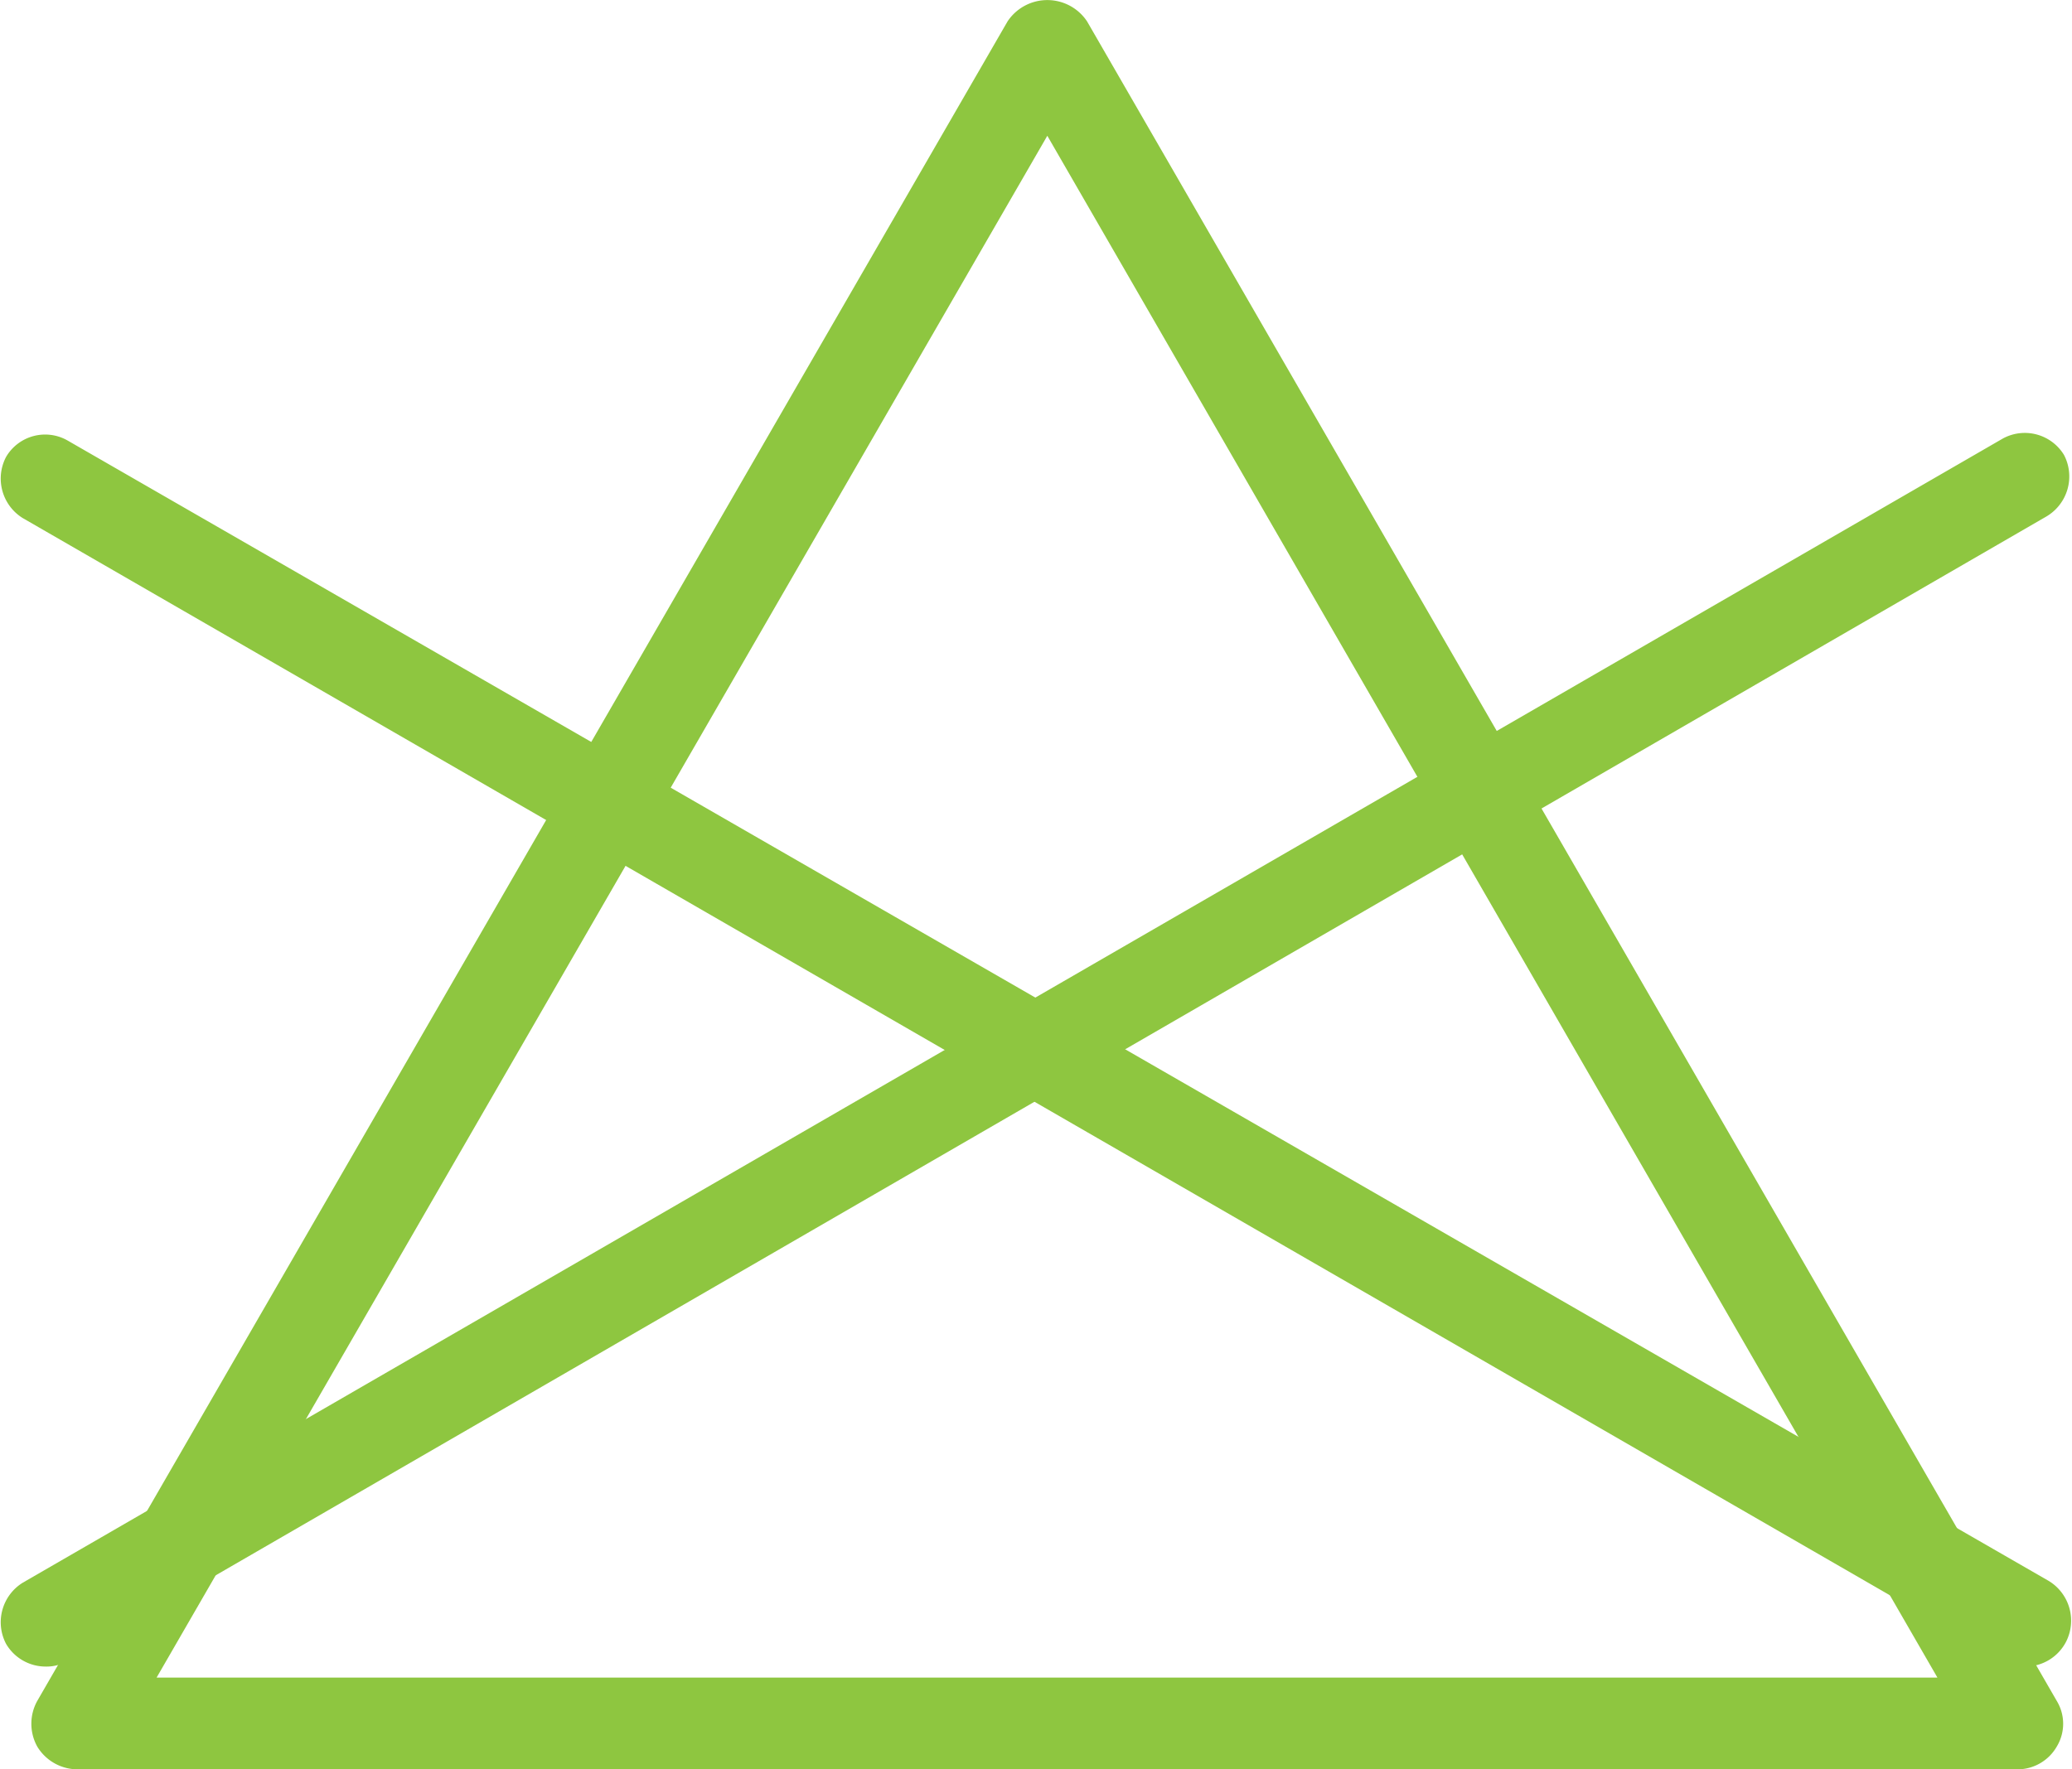
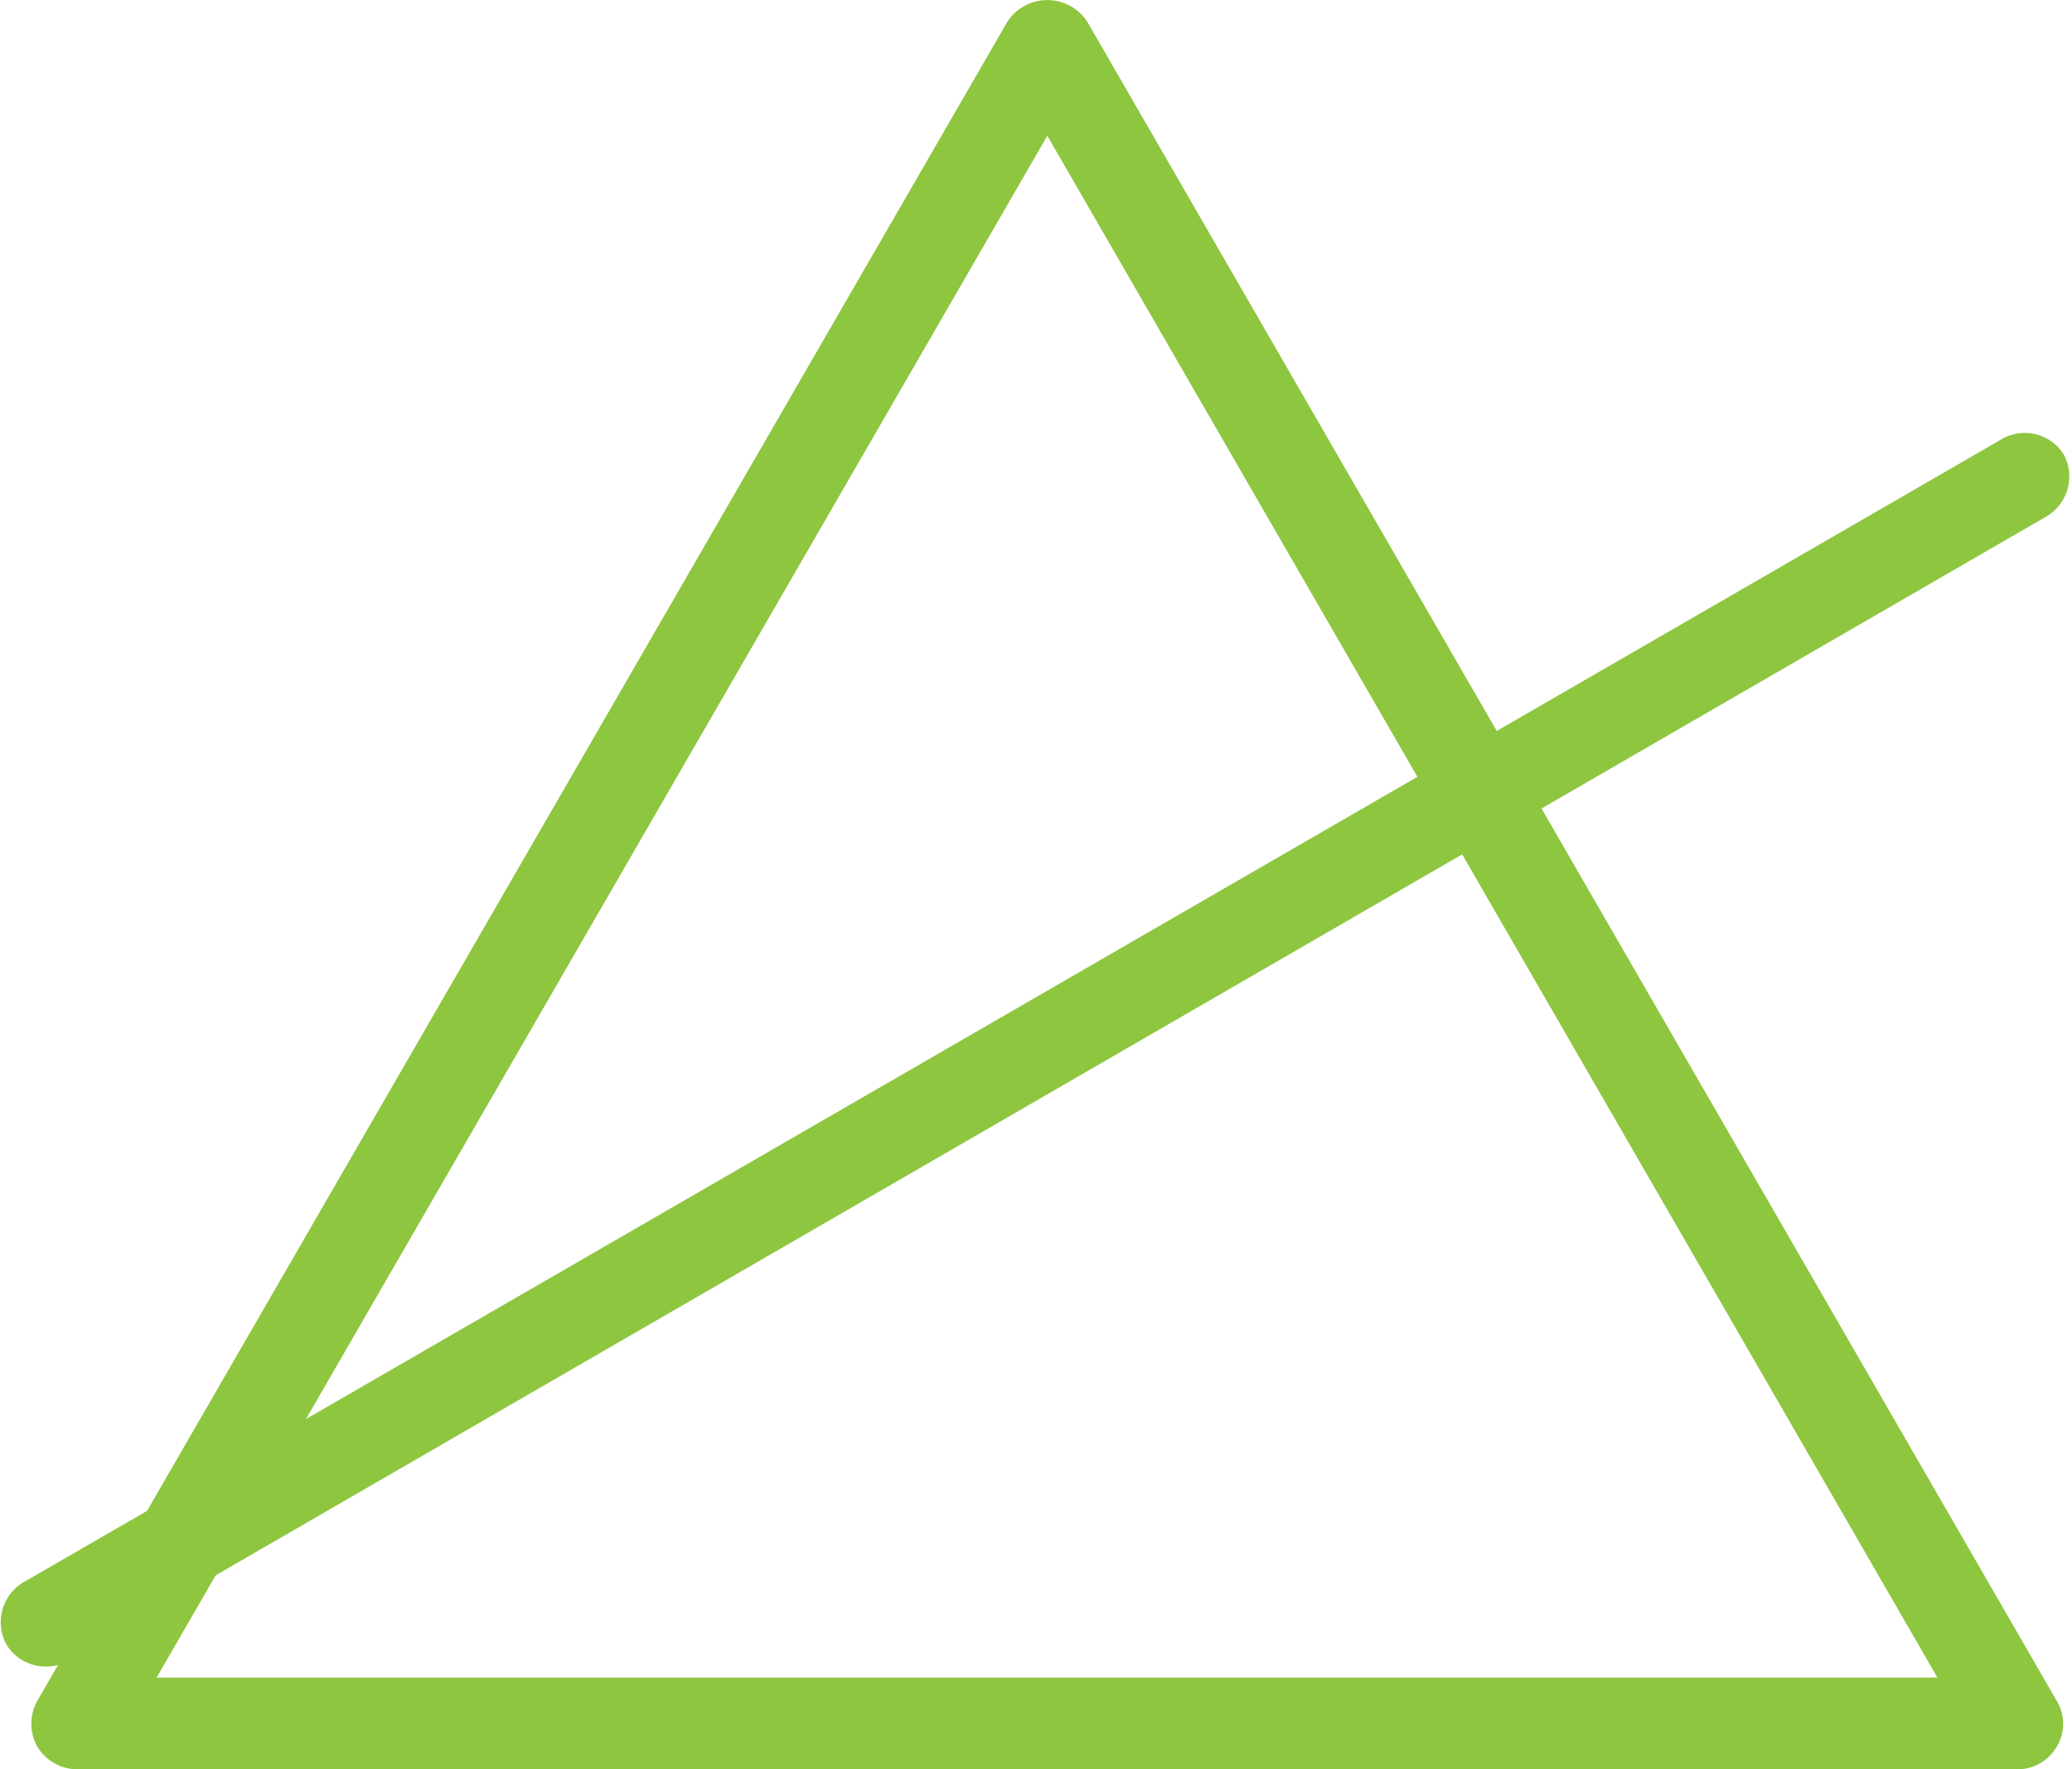
<svg xmlns="http://www.w3.org/2000/svg" width="33.87" height="28.93" viewBox="0 0 33.87 28.93">
  <defs>
    <style>.cls-1{fill:#8ec640;}</style>
  </defs>
  <title>icon_bk_no-bleach</title>
  <g id="Layer_2" data-name="Layer 2">
    <g id="Product_Icons" data-name="Product Icons">
      <g id="icon_bk_no-bleach">
        <path class="cls-1" d="M33,28.93H1.26a.77.77,0,0,1-.65-.37.77.77,0,0,1,0-.75L16.47.35a.78.78,0,0,1,1.3,0L33.62,27.81a.72.72,0,0,1,0,.75A.74.74,0,0,1,33,28.93ZM2.56,27.43H31.67L17.12,2.22Z" />
        <path class="cls-1" d="M.75,27.25a.75.75,0,0,1-.65-.37.76.76,0,0,1,.27-1L32.74,7.17a.75.75,0,0,1,1,.27.76.76,0,0,1-.28,1L1.12,27.15A.69.69,0,0,1,.75,27.25Z" />
-         <path class="cls-1" d="M33.12,27.25a.75.75,0,0,1-.38-.1L.37,8.47a.76.76,0,0,1-.27-1,.74.74,0,0,1,1-.27L33.49,25.85a.76.76,0,0,1,.28,1A.75.75,0,0,1,33.12,27.25Z" />
      </g>
    </g>
  </g>
</svg>